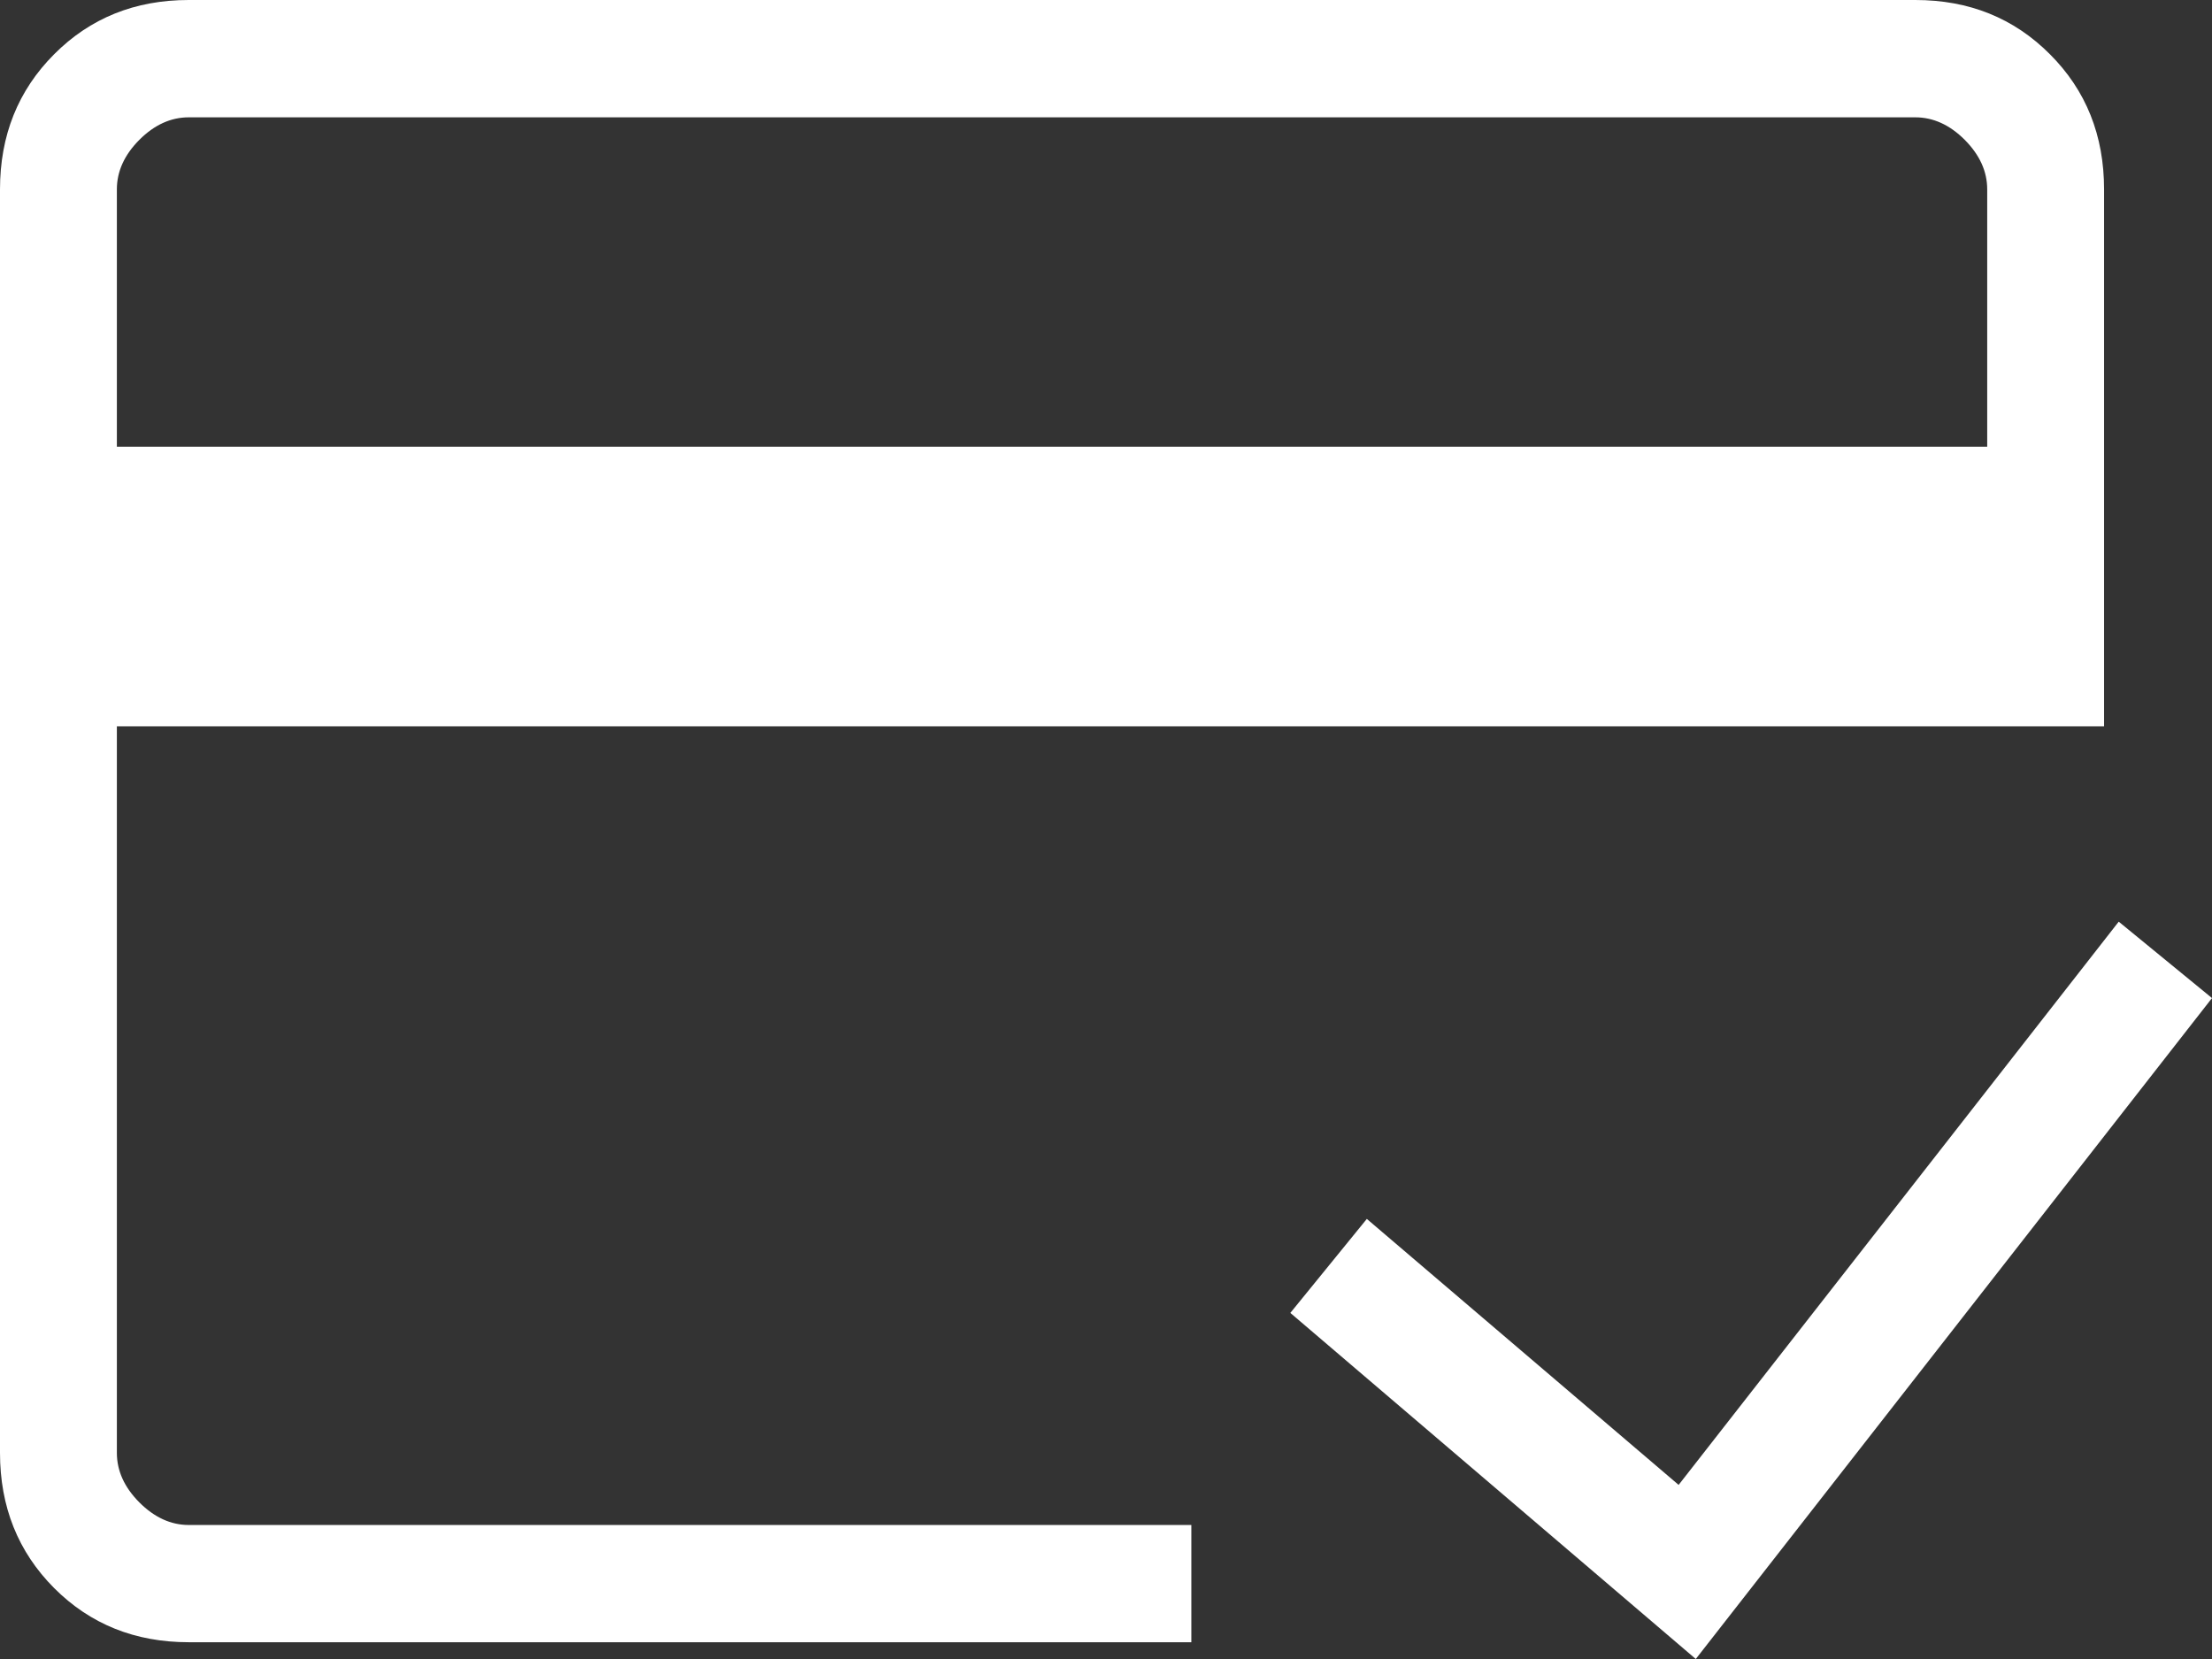
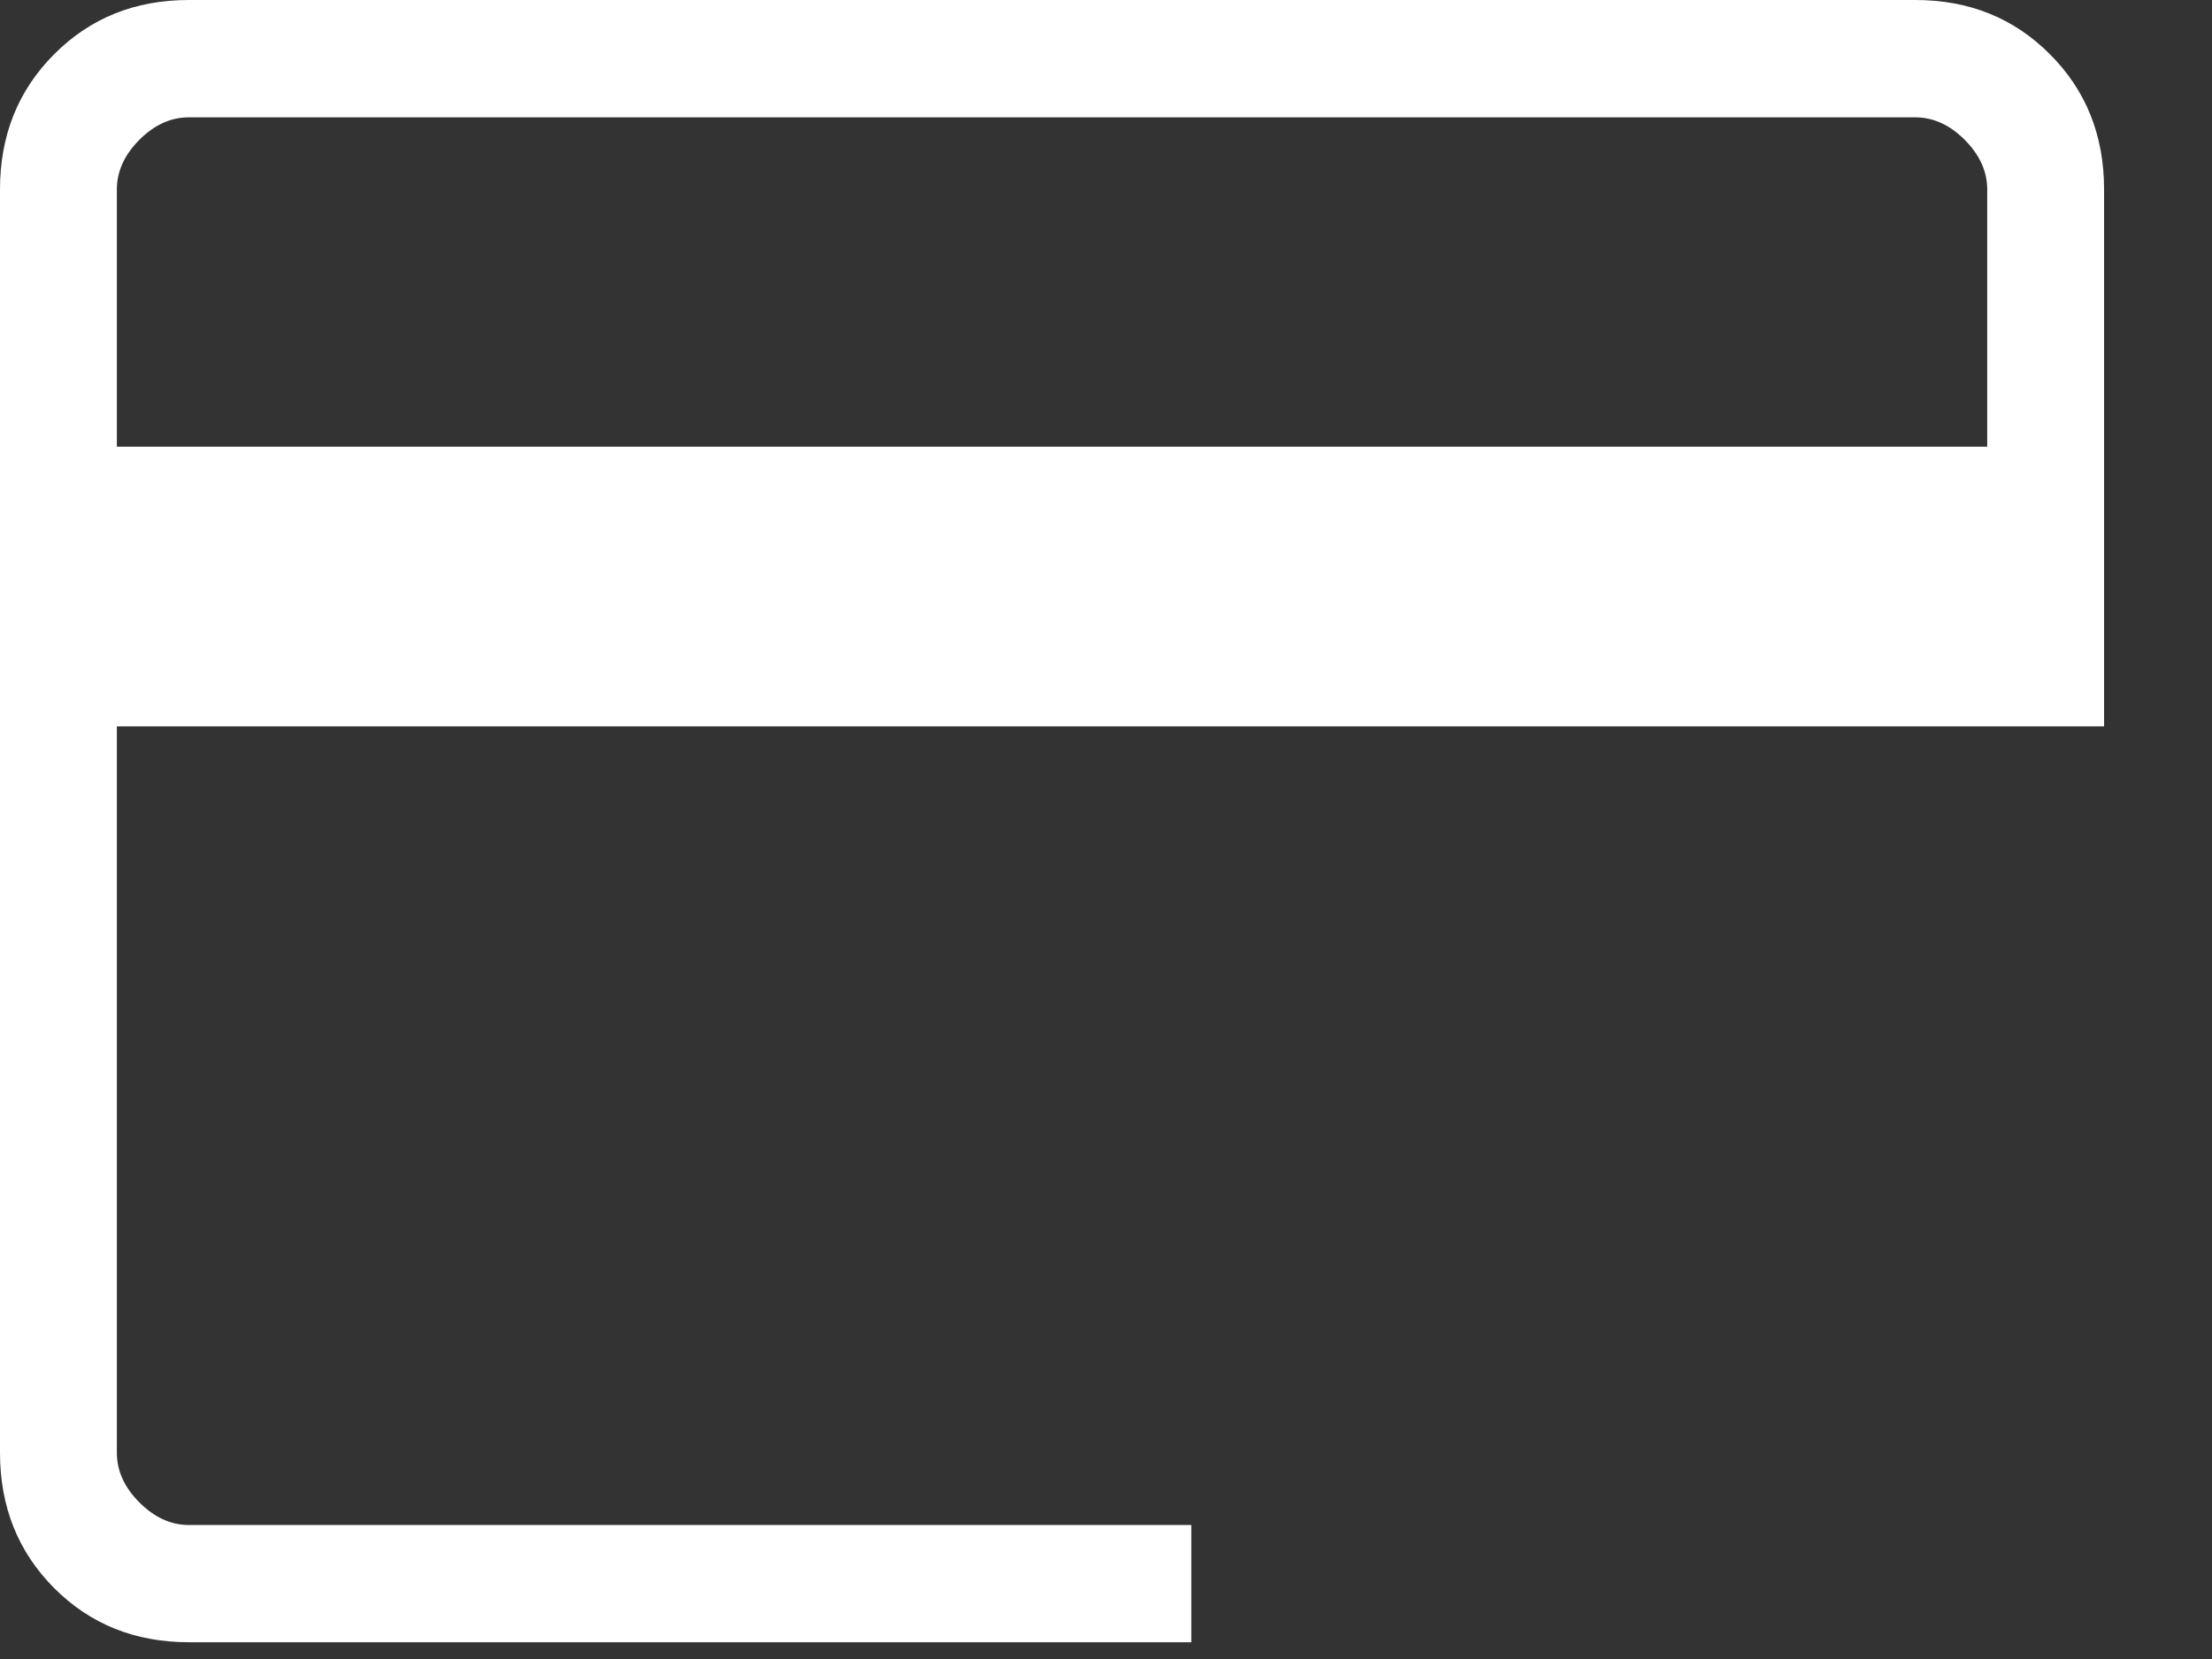
<svg xmlns="http://www.w3.org/2000/svg" width="24" height="18" viewBox="0 0 24 18" fill="none">
  <rect x="0" y="0" width="24" height="18" fill="#333333" stroke="none" />
  <path d="M2.048 17.818C1.465 17.818 0.978 17.622 0.587 17.23C0.196 16.837 0 16.348 0 15.763V2.055C0 1.47 0.196 0.981 0.587 0.589C0.978 0.196 1.465 0 2.048 0H20.781C21.364 0 21.851 0.196 22.242 0.589C22.634 0.981 22.829 1.47 22.829 2.055V7.881H1.268V15.763C1.268 15.958 1.349 16.137 1.512 16.301C1.675 16.464 1.854 16.546 2.048 16.546H12.926V17.818H2.048ZM1.268 4.847H21.561V2.055C21.561 1.86 21.48 1.681 21.317 1.517C21.154 1.354 20.975 1.273 20.781 1.273H2.048C1.854 1.273 1.675 1.354 1.512 1.517C1.349 1.681 1.268 1.86 1.268 2.055V4.847Z" fill="#FFF" />
-   <path fill-rule="evenodd" clip-rule="evenodd" d="M24 10.829L18.399 18L14 14.245L14.83 13.225L18.213 16.111L22.988 10L24 10.829Z" fill="#FFF" />
</svg>